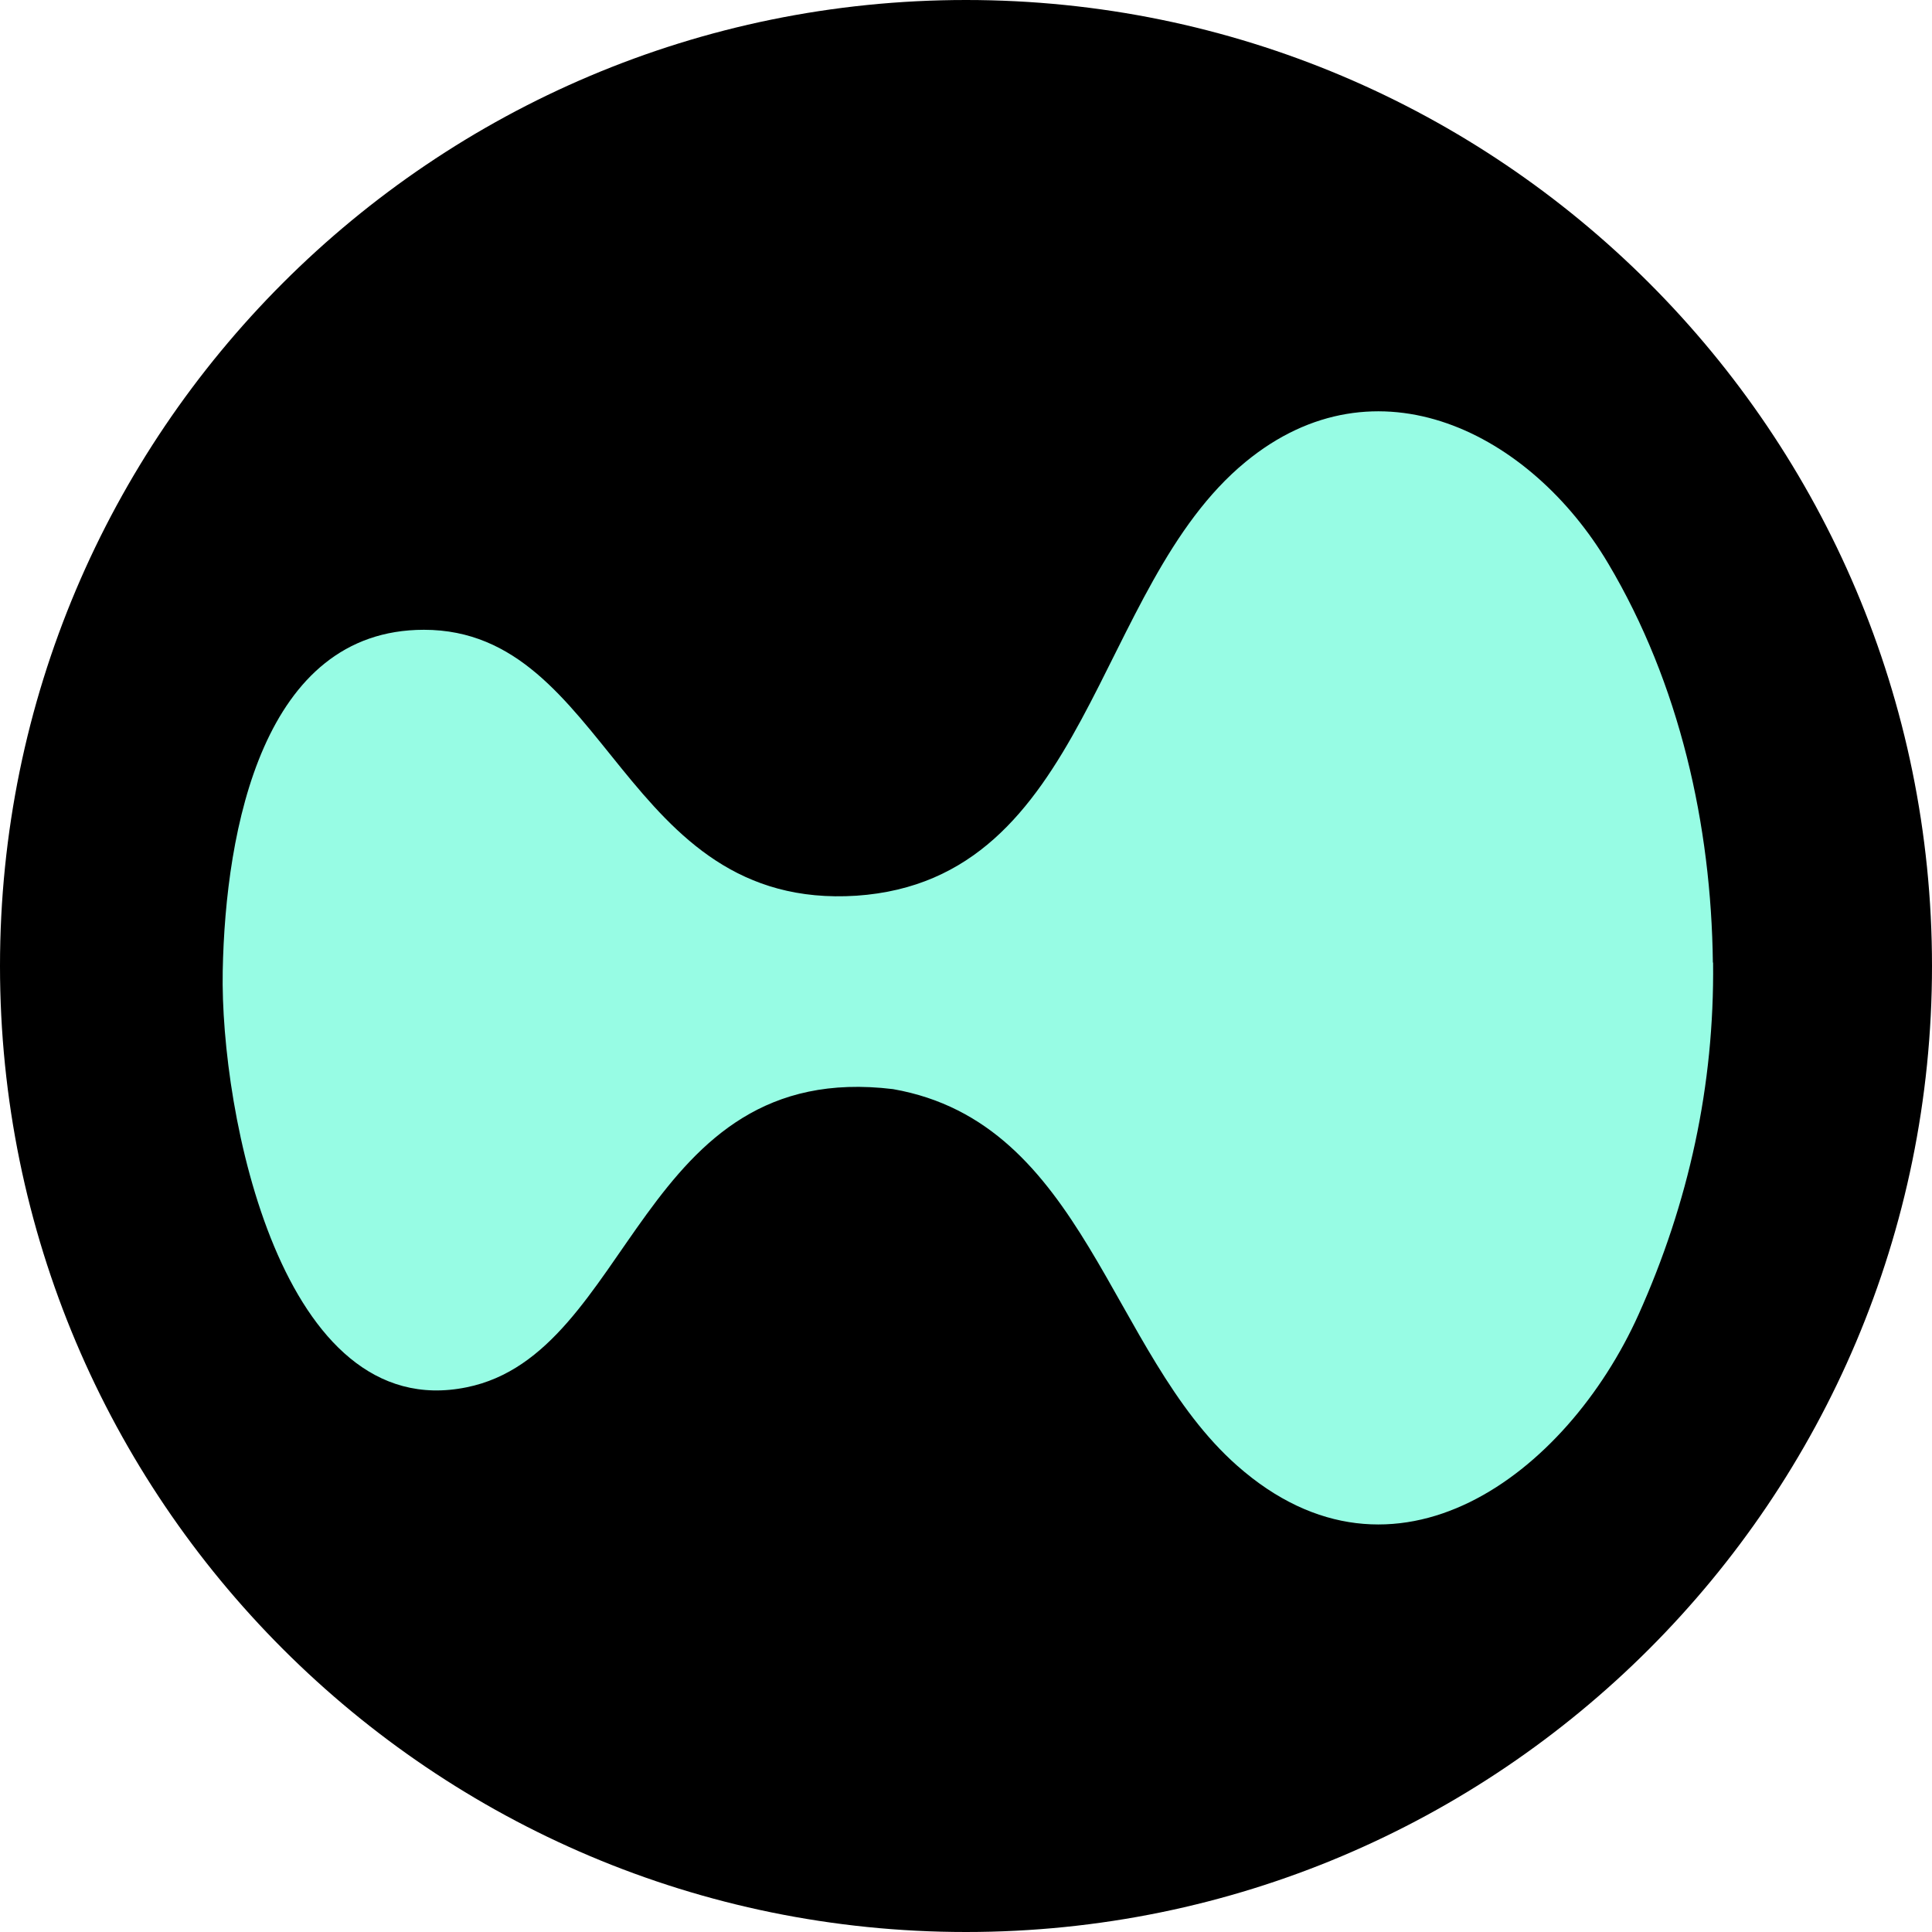
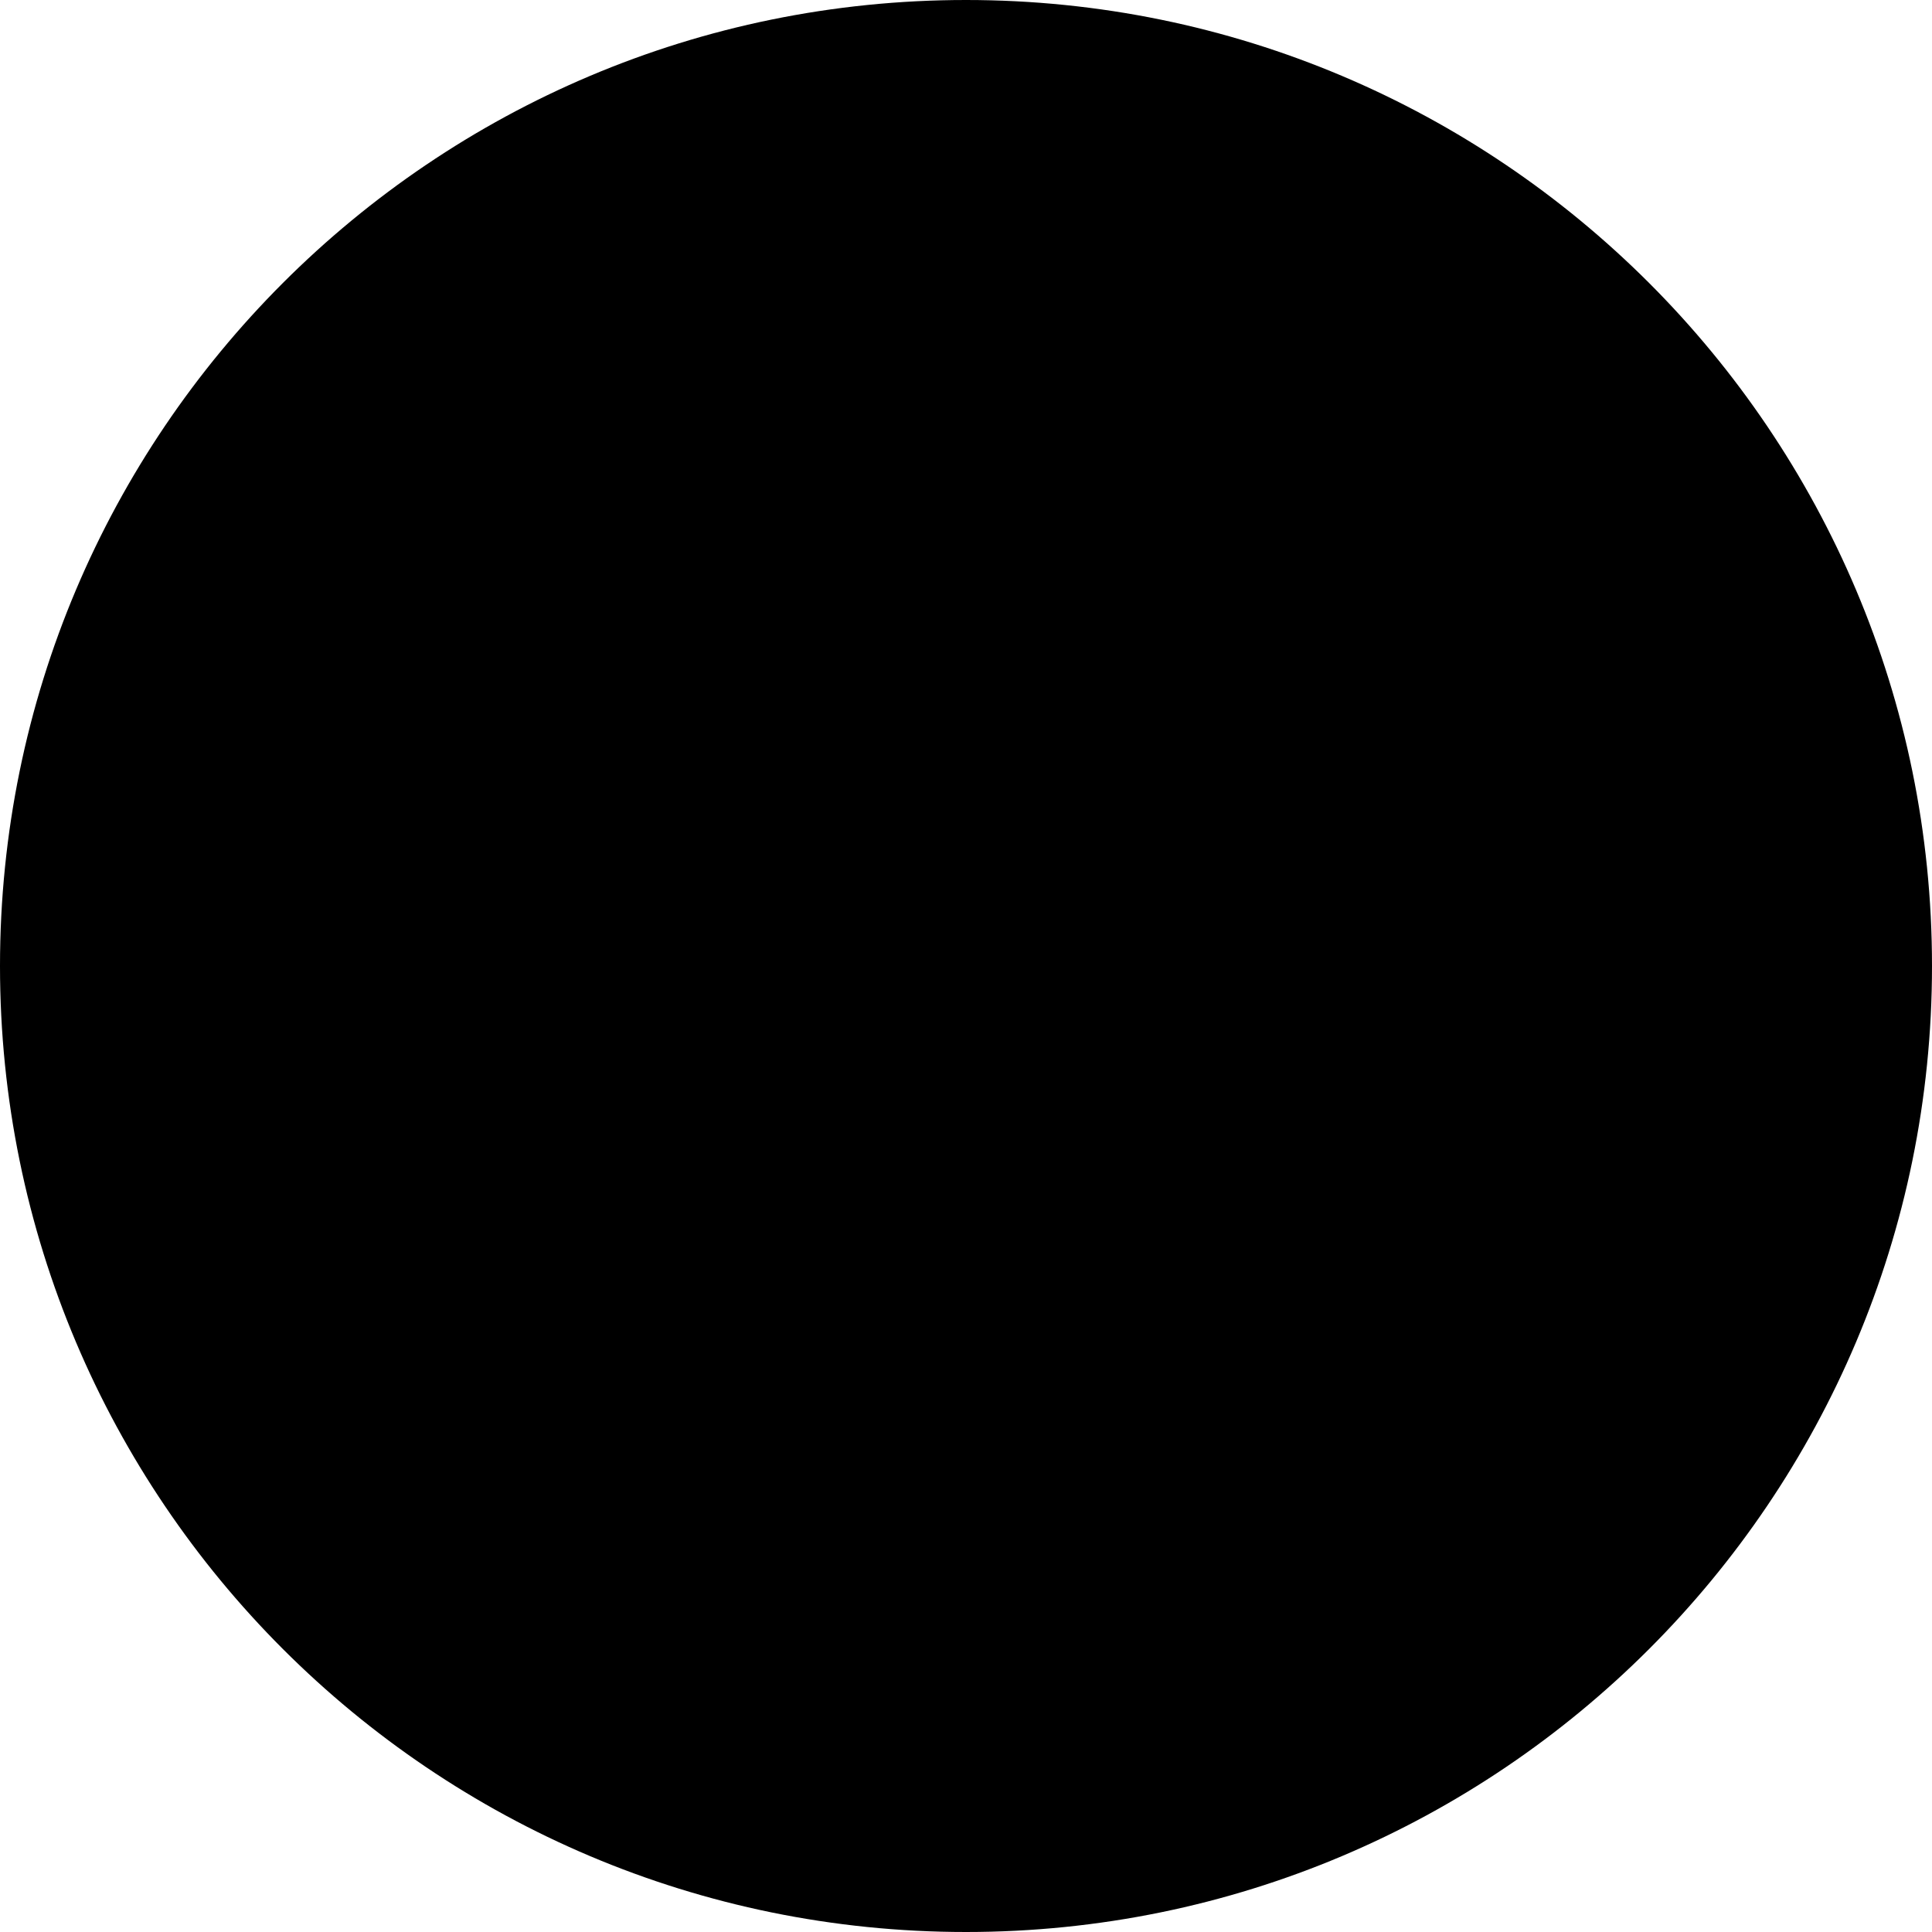
<svg xmlns="http://www.w3.org/2000/svg" fill="none" viewBox="0 0 512 512">
  <path fill="#000" d="M256 512c141.385 0 256-114.615 256-256S397.385 0 256 0 0 114.615 0 256s114.615 256 256 256" />
-   <path fill="#97FCE4" d="M453.986 255.079c.36 32.525-6.426 63.603-19.757 93.297-19.036 42.282-64.676 76.855-106.353 40.054-33.989-29.995-40.295-90.888-91.218-99.802-67.379-8.192-69.001 70.168-113.019 79.022-49.063 9.999-65.337-72.759-64.616-110.343.72-37.584 10.69-90.406 53.326-90.406 49.063 0 52.366 74.505 114.64 70.47 61.674-4.216 62.754-81.733 103.049-114.92 34.77-28.67 75.666-7.649 96.143 26.863 18.977 31.922 27.325 69.385 27.745 105.765z" />
</svg>